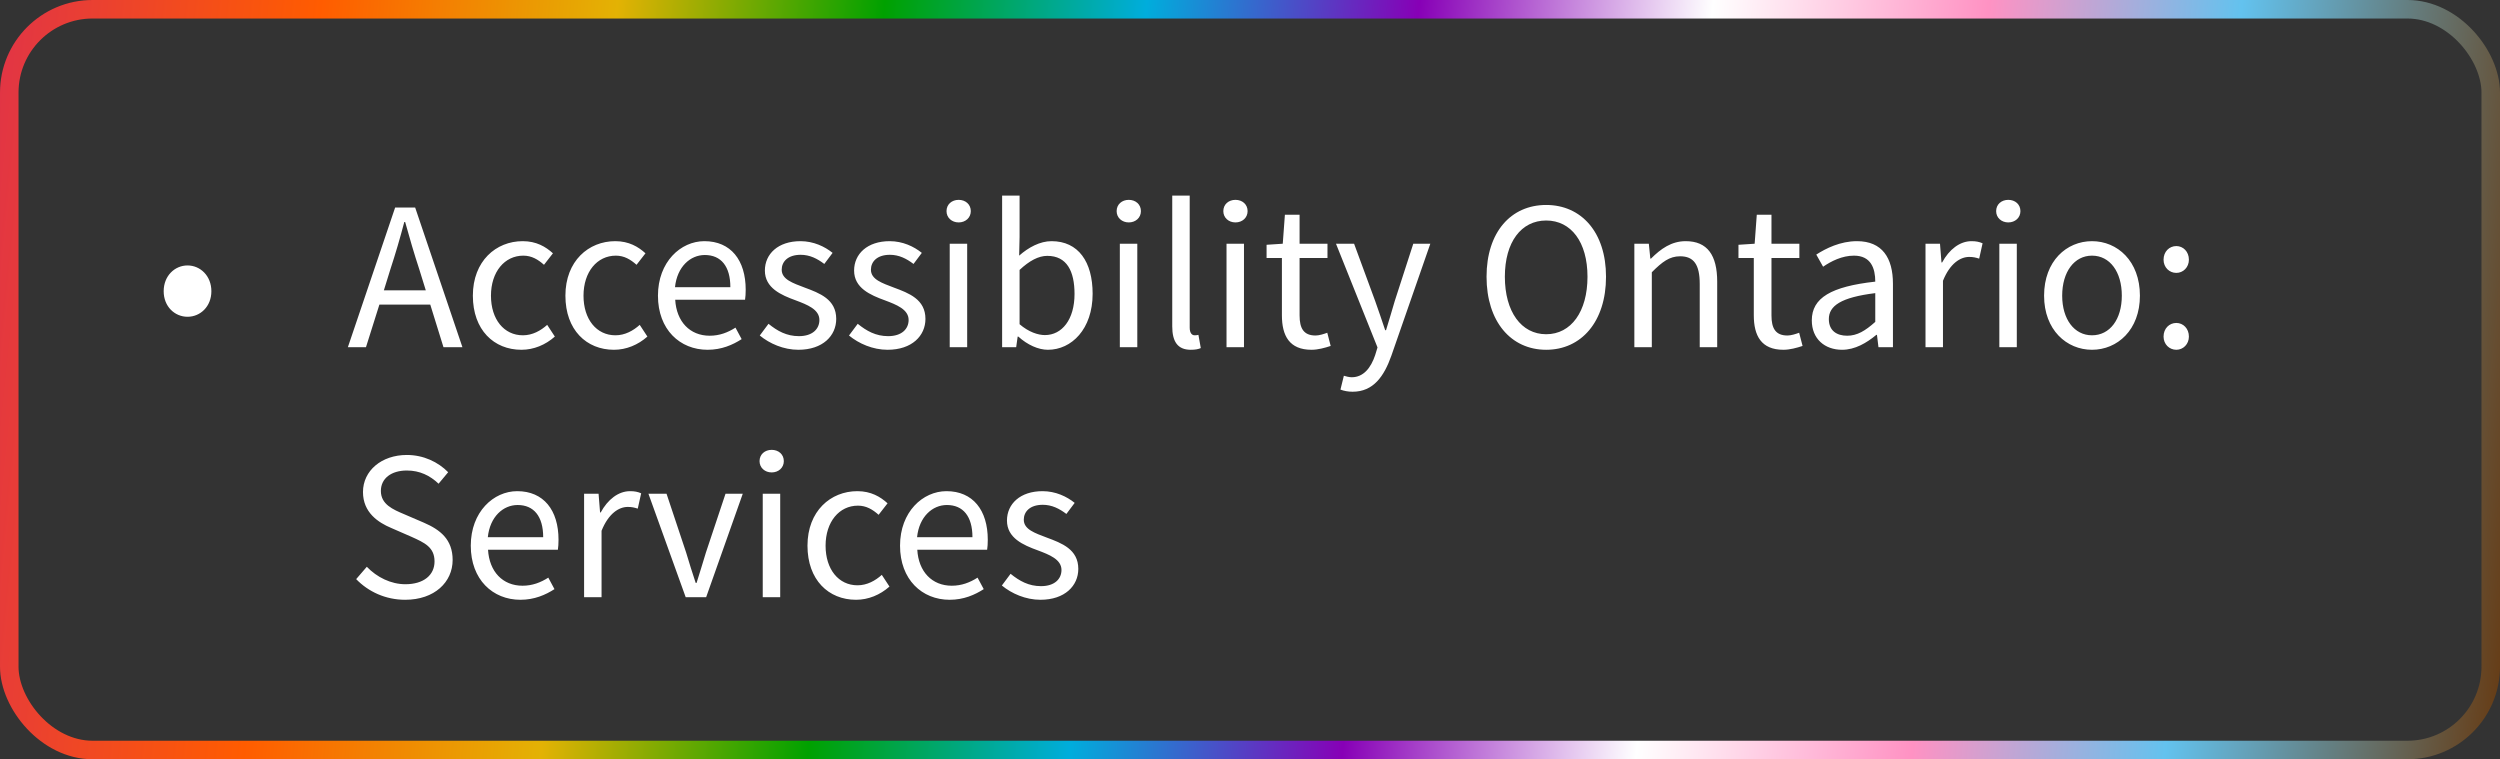
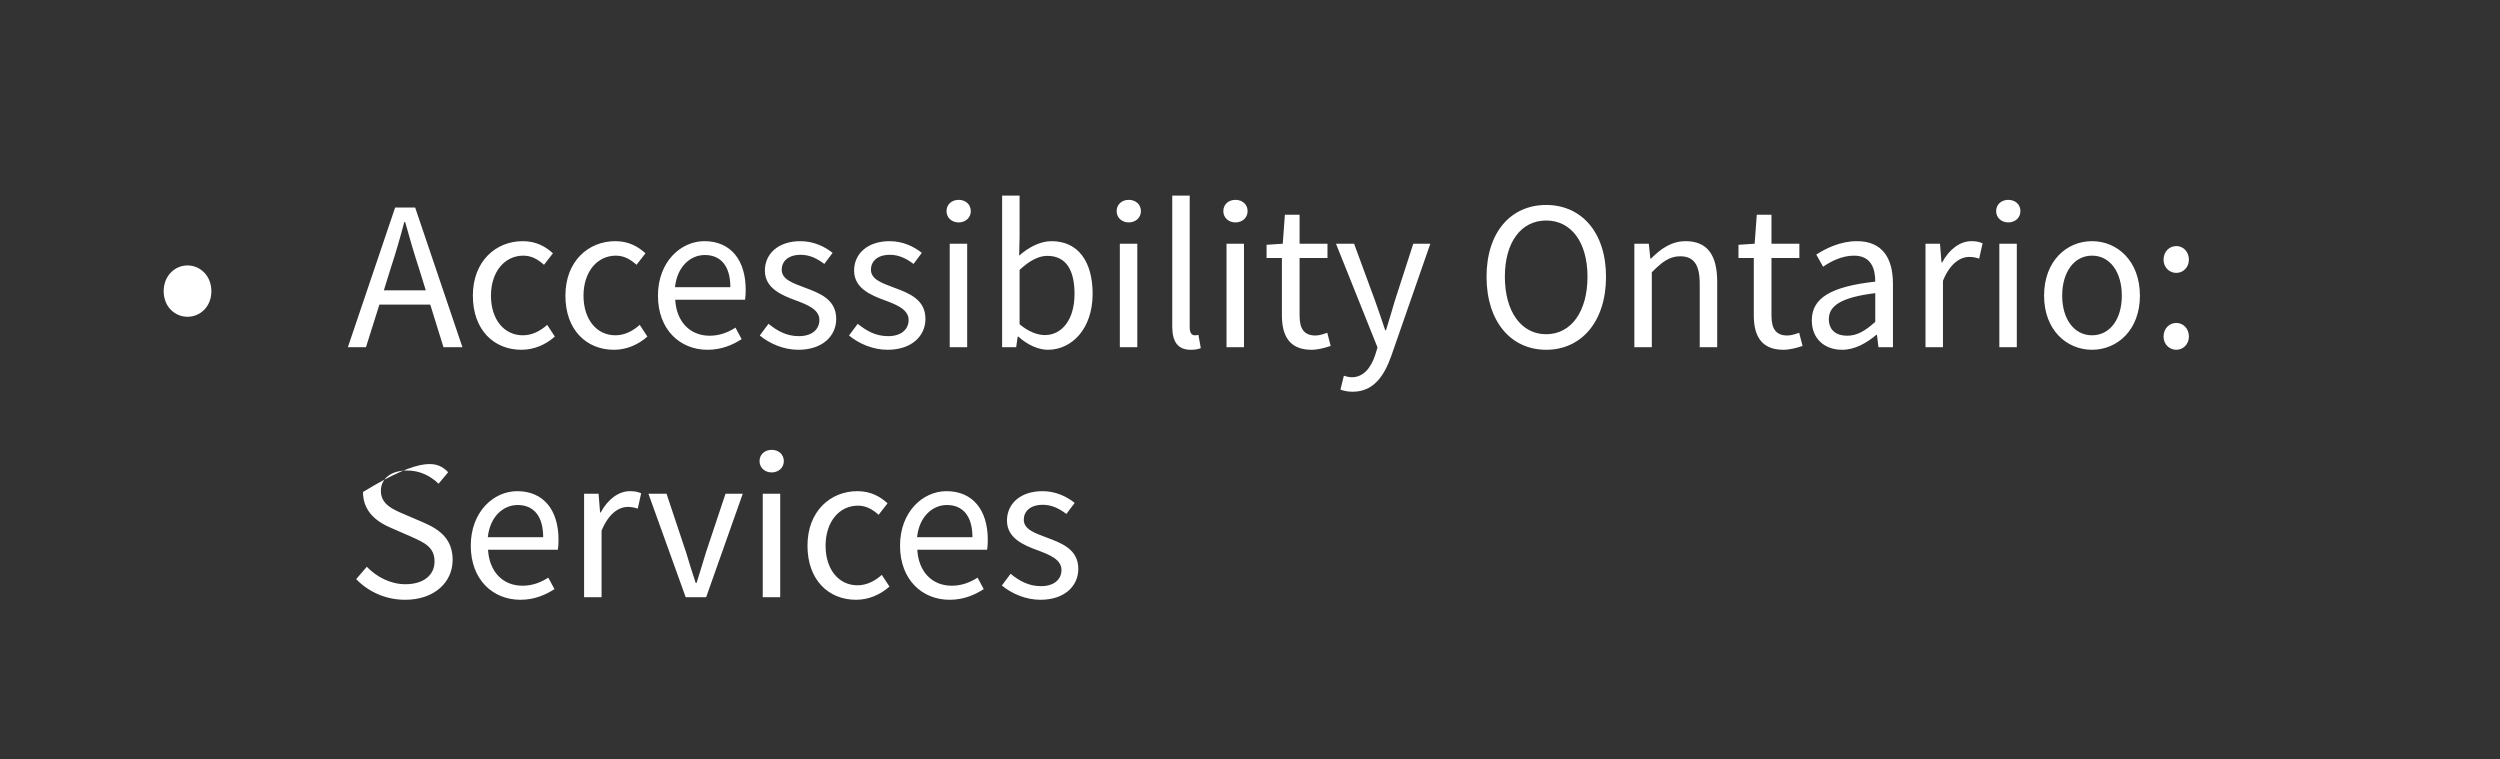
<svg xmlns="http://www.w3.org/2000/svg" width="270" height="82" viewBox="0 0 270 82" fill="none">
  <rect x="0" y="0" width="270" height="82" fill="#333333" stroke="none" />
-   <rect x="1" y="1" width="268" height="80" rx="9" stroke="url(#paint0_linear_23_892)" stroke-width="2" />
-   <path d="M20.253 34.211C18.873 34.211 17.677 33.107 17.677 31.451C17.677 29.795 18.873 28.668 20.253 28.668C21.633 28.668 22.829 29.795 22.829 31.451C22.829 33.107 21.633 34.211 20.253 34.211ZM42.169 29.059L41.456 31.359H45.987L45.274 29.059C44.722 27.38 44.239 25.724 43.756 23.976H43.664C43.204 25.724 42.721 27.38 42.169 29.059ZM37.569 37.5L42.675 22.412H44.837L49.943 37.5H47.896L46.47 32.9H40.973L39.524 37.5H37.569ZM56.313 37.776C53.346 37.776 51.069 35.637 51.069 31.934C51.069 28.185 53.576 26.046 56.451 26.046C57.923 26.046 58.935 26.644 59.717 27.357L58.751 28.599C58.107 28.024 57.417 27.61 56.52 27.61C54.496 27.61 53.024 29.358 53.024 31.934C53.024 34.487 54.427 36.212 56.474 36.212C57.509 36.212 58.406 35.706 59.096 35.085L59.924 36.35C58.912 37.247 57.647 37.776 56.313 37.776ZM66.308 37.776C63.341 37.776 61.064 35.637 61.064 31.934C61.064 28.185 63.571 26.046 66.446 26.046C67.918 26.046 68.93 26.644 69.712 27.357L68.746 28.599C68.102 28.024 67.412 27.61 66.515 27.61C64.491 27.61 63.019 29.358 63.019 31.934C63.019 34.487 64.422 36.212 66.469 36.212C67.504 36.212 68.401 35.706 69.091 35.085L69.919 36.35C68.907 37.247 67.642 37.776 66.308 37.776ZM76.418 37.776C73.428 37.776 71.059 35.591 71.059 31.934C71.059 28.277 73.52 26.046 76.073 26.046C78.925 26.046 80.535 28.093 80.535 31.29C80.535 31.681 80.512 32.095 80.466 32.371H72.922C73.06 34.74 74.509 36.258 76.648 36.258C77.706 36.258 78.603 35.913 79.431 35.384L80.098 36.626C79.132 37.247 77.936 37.776 76.418 37.776ZM72.899 31.014H78.879C78.879 28.76 77.867 27.541 76.119 27.541C74.555 27.541 73.129 28.806 72.899 31.014ZM86.218 37.776C84.631 37.776 83.113 37.109 82.055 36.235L82.998 34.97C83.964 35.752 84.953 36.304 86.287 36.304C87.759 36.304 88.495 35.522 88.495 34.556C88.495 33.406 87.161 32.9 85.942 32.44C84.355 31.865 82.607 31.106 82.607 29.22C82.607 27.426 84.033 26.046 86.448 26.046C87.851 26.046 89.07 26.621 89.921 27.311L89.024 28.507C88.265 27.932 87.46 27.518 86.471 27.518C85.068 27.518 84.424 28.277 84.424 29.128C84.424 30.186 85.643 30.577 86.908 31.06C88.518 31.658 90.312 32.325 90.312 34.441C90.312 36.258 88.863 37.776 86.218 37.776ZM95.854 37.776C94.267 37.776 92.749 37.109 91.691 36.235L92.634 34.97C93.6 35.752 94.589 36.304 95.923 36.304C97.395 36.304 98.131 35.522 98.131 34.556C98.131 33.406 96.797 32.9 95.578 32.44C93.991 31.865 92.243 31.106 92.243 29.22C92.243 27.426 93.669 26.046 96.084 26.046C97.487 26.046 98.706 26.621 99.557 27.311L98.66 28.507C97.901 27.932 97.096 27.518 96.107 27.518C94.704 27.518 94.06 28.277 94.06 29.128C94.06 30.186 95.279 30.577 96.544 31.06C98.154 31.658 99.948 32.325 99.948 34.441C99.948 36.258 98.499 37.776 95.854 37.776ZM102.569 37.5V26.322H104.455V37.5H102.569ZM103.535 24.022C102.799 24.022 102.224 23.516 102.224 22.803C102.224 22.067 102.799 21.584 103.535 21.584C104.271 21.584 104.846 22.067 104.846 22.803C104.846 23.516 104.271 24.022 103.535 24.022ZM113.174 37.776C112.139 37.776 110.966 37.247 109.977 36.35H109.908L109.747 37.5H108.229V21.124H110.115V25.586L110.069 27.61C111.081 26.713 112.323 26.046 113.565 26.046C116.463 26.046 118.004 28.277 118.004 31.727C118.004 35.545 115.727 37.776 113.174 37.776ZM112.852 36.189C114.692 36.189 116.049 34.51 116.049 31.75C116.049 29.289 115.221 27.633 113.105 27.633C112.162 27.633 111.173 28.162 110.115 29.151V35.016C111.104 35.867 112.116 36.189 112.852 36.189ZM120.942 37.5V26.322H122.828V37.5H120.942ZM121.908 24.022C121.172 24.022 120.597 23.516 120.597 22.803C120.597 22.067 121.172 21.584 121.908 21.584C122.644 21.584 123.219 22.067 123.219 22.803C123.219 23.516 122.644 24.022 121.908 24.022ZM128.603 37.776C127.177 37.776 126.602 36.879 126.602 35.246V21.124H128.488V35.384C128.488 35.982 128.741 36.212 129.017 36.212C129.132 36.212 129.224 36.212 129.431 36.166L129.684 37.592C129.431 37.707 129.109 37.776 128.603 37.776ZM132.464 37.5V26.322H134.35V37.5H132.464ZM133.43 24.022C132.694 24.022 132.119 23.516 132.119 22.803C132.119 22.067 132.694 21.584 133.43 21.584C134.166 21.584 134.741 22.067 134.741 22.803C134.741 23.516 134.166 24.022 133.43 24.022ZM141.643 37.776C139.251 37.776 138.446 36.258 138.446 34.05V27.863H136.79V26.437L138.538 26.322L138.768 23.194H140.355V26.322H143.368V27.863H140.355V34.073C140.355 35.453 140.792 36.235 142.08 36.235C142.471 36.235 142.977 36.074 143.345 35.936L143.713 37.362C143.092 37.569 142.333 37.776 141.643 37.776ZM146.08 42.307C145.574 42.307 145.137 42.215 144.769 42.077L145.137 40.582C145.367 40.651 145.712 40.743 145.988 40.743C147.253 40.743 148.058 39.731 148.518 38.351L148.771 37.523L144.286 26.322H146.241L148.518 32.509C148.863 33.475 149.254 34.625 149.599 35.66H149.691C150.013 34.648 150.335 33.498 150.634 32.509L152.635 26.322H154.475L150.266 38.42C149.484 40.628 148.334 42.307 146.08 42.307ZM166.987 37.776C163.192 37.776 160.547 34.74 160.547 29.887C160.547 25.057 163.192 22.136 166.987 22.136C170.782 22.136 173.45 25.08 173.45 29.887C173.45 34.74 170.782 37.776 166.987 37.776ZM166.987 36.097C169.678 36.097 171.449 33.659 171.449 29.887C171.449 26.138 169.678 23.815 166.987 23.815C164.296 23.815 162.525 26.138 162.525 29.887C162.525 33.659 164.296 36.097 166.987 36.097ZM176.51 37.5V26.322H178.074L178.235 27.932H178.304C179.362 26.874 180.512 26.046 182.053 26.046C184.399 26.046 185.457 27.564 185.457 30.416V37.5H183.571V30.669C183.571 28.576 182.927 27.679 181.455 27.679C180.305 27.679 179.523 28.277 178.396 29.404V37.5H176.51ZM192.607 37.776C190.215 37.776 189.41 36.258 189.41 34.05V27.863H187.754V26.437L189.502 26.322L189.732 23.194H191.319V26.322H194.332V27.863H191.319V34.073C191.319 35.453 191.756 36.235 193.044 36.235C193.435 36.235 193.941 36.074 194.309 35.936L194.677 37.362C194.056 37.569 193.297 37.776 192.607 37.776ZM198.941 37.776C197.078 37.776 195.675 36.603 195.675 34.602C195.675 32.164 197.768 30.945 202.529 30.416C202.529 28.99 202.069 27.61 200.229 27.61C198.941 27.61 197.768 28.208 196.894 28.806L196.158 27.495C197.193 26.828 198.757 26.046 200.551 26.046C203.288 26.046 204.438 27.863 204.438 30.646V37.5H202.874L202.713 36.166H202.644C201.586 37.04 200.344 37.776 198.941 37.776ZM199.493 36.258C200.574 36.258 201.448 35.729 202.529 34.763V31.658C198.803 32.118 197.515 33.038 197.515 34.464C197.515 35.729 198.389 36.258 199.493 36.258ZM207.955 37.5V26.322H209.519L209.68 28.346H209.749C210.508 26.943 211.658 26.046 212.923 26.046C213.406 26.046 213.751 26.115 214.119 26.276L213.751 27.932C213.383 27.817 213.13 27.748 212.67 27.748C211.727 27.748 210.6 28.438 209.841 30.324V37.5H207.955ZM215.929 37.5V26.322H217.815V37.5H215.929ZM216.895 24.022C216.159 24.022 215.584 23.516 215.584 22.803C215.584 22.067 216.159 21.584 216.895 21.584C217.631 21.584 218.206 22.067 218.206 22.803C218.206 23.516 217.631 24.022 216.895 24.022ZM225.936 37.776C223.199 37.776 220.761 35.637 220.761 31.934C220.761 28.185 223.199 26.046 225.936 26.046C228.673 26.046 231.111 28.185 231.111 31.934C231.111 35.637 228.673 37.776 225.936 37.776ZM225.936 36.212C227.868 36.212 229.156 34.487 229.156 31.934C229.156 29.358 227.868 27.61 225.936 27.61C224.027 27.61 222.716 29.358 222.716 31.934C222.716 34.487 224.027 36.212 225.936 36.212ZM235.044 29.473C234.285 29.473 233.664 28.875 233.664 28.047C233.664 27.173 234.285 26.575 235.044 26.575C235.78 26.575 236.401 27.173 236.401 28.047C236.401 28.875 235.78 29.473 235.044 29.473ZM235.044 37.776C234.285 37.776 233.664 37.178 233.664 36.35C233.664 35.476 234.285 34.878 235.044 34.878C235.78 34.878 236.401 35.476 236.401 36.35C236.401 37.178 235.78 37.776 235.044 37.776ZM43.756 64.776C41.64 64.776 39.777 63.902 38.466 62.545L39.616 61.211C40.697 62.338 42.215 63.097 43.779 63.097C45.757 63.097 46.93 62.108 46.93 60.636C46.93 59.095 45.849 58.612 44.423 57.968L42.261 57.025C40.835 56.427 39.202 55.346 39.202 53.138C39.202 50.838 41.203 49.136 43.94 49.136C45.734 49.136 47.321 49.895 48.402 50.999L47.367 52.241C46.447 51.367 45.343 50.815 43.94 50.815C42.261 50.815 41.134 51.666 41.134 53.023C41.134 54.472 42.445 55.024 43.641 55.53L45.78 56.45C47.528 57.209 48.885 58.244 48.885 60.475C48.885 62.867 46.93 64.776 43.756 64.776ZM56.203 64.776C53.213 64.776 50.844 62.591 50.844 58.934C50.844 55.277 53.305 53.046 55.858 53.046C58.71 53.046 60.32 55.093 60.32 58.29C60.32 58.681 60.297 59.095 60.251 59.371H52.707C52.845 61.74 54.294 63.258 56.433 63.258C57.491 63.258 58.388 62.913 59.216 62.384L59.883 63.626C58.917 64.247 57.721 64.776 56.203 64.776ZM52.684 58.014H58.664C58.664 55.76 57.652 54.541 55.904 54.541C54.34 54.541 52.914 55.806 52.684 58.014ZM63.082 64.5V53.322H64.646L64.807 55.346H64.876C65.635 53.943 66.785 53.046 68.05 53.046C68.533 53.046 68.878 53.115 69.246 53.276L68.878 54.932C68.51 54.817 68.257 54.748 67.797 54.748C66.854 54.748 65.727 55.438 64.968 57.324V64.5H63.082ZM74.055 64.5L70.03 53.322H71.985L74.101 59.67C74.423 60.774 74.791 61.901 75.136 62.959H75.228C75.55 61.901 75.918 60.774 76.24 59.67L78.356 53.322H80.219L76.263 64.5H74.055ZM82.376 64.5V53.322H84.262V64.5H82.376ZM83.342 51.022C82.606 51.022 82.031 50.516 82.031 49.803C82.031 49.067 82.606 48.584 83.342 48.584C84.078 48.584 84.653 49.067 84.653 49.803C84.653 50.516 84.078 51.022 83.342 51.022ZM92.452 64.776C89.485 64.776 87.208 62.637 87.208 58.934C87.208 55.185 89.715 53.046 92.59 53.046C94.062 53.046 95.074 53.644 95.856 54.357L94.89 55.599C94.246 55.024 93.556 54.61 92.659 54.61C90.635 54.61 89.163 56.358 89.163 58.934C89.163 61.487 90.566 63.212 92.613 63.212C93.648 63.212 94.545 62.706 95.235 62.085L96.063 63.35C95.051 64.247 93.786 64.776 92.452 64.776ZM102.563 64.776C99.573 64.776 97.204 62.591 97.204 58.934C97.204 55.277 99.665 53.046 102.218 53.046C105.07 53.046 106.68 55.093 106.68 58.29C106.68 58.681 106.657 59.095 106.611 59.371H99.067C99.204 61.74 100.654 63.258 102.793 63.258C103.851 63.258 104.748 62.913 105.576 62.384L106.243 63.626C105.277 64.247 104.081 64.776 102.563 64.776ZM99.043 58.014H105.024C105.024 55.76 104.012 54.541 102.264 54.541C100.7 54.541 99.273 55.806 99.043 58.014ZM112.363 64.776C110.776 64.776 109.258 64.109 108.2 63.235L109.143 61.97C110.109 62.752 111.098 63.304 112.432 63.304C113.904 63.304 114.64 62.522 114.64 61.556C114.64 60.406 113.306 59.9 112.087 59.44C110.5 58.865 108.752 58.106 108.752 56.22C108.752 54.426 110.178 53.046 112.593 53.046C113.996 53.046 115.215 53.621 116.066 54.311L115.169 55.507C114.41 54.932 113.605 54.518 112.616 54.518C111.213 54.518 110.569 55.277 110.569 56.128C110.569 57.186 111.788 57.577 113.053 58.06C114.663 58.658 116.457 59.325 116.457 61.441C116.457 63.258 115.008 64.776 112.363 64.776Z" fill="white" />
+   <path d="M20.253 34.211C18.873 34.211 17.677 33.107 17.677 31.451C17.677 29.795 18.873 28.668 20.253 28.668C21.633 28.668 22.829 29.795 22.829 31.451C22.829 33.107 21.633 34.211 20.253 34.211ZM42.169 29.059L41.456 31.359H45.987L45.274 29.059C44.722 27.38 44.239 25.724 43.756 23.976H43.664C43.204 25.724 42.721 27.38 42.169 29.059ZM37.569 37.5L42.675 22.412H44.837L49.943 37.5H47.896L46.47 32.9H40.973L39.524 37.5H37.569ZM56.313 37.776C53.346 37.776 51.069 35.637 51.069 31.934C51.069 28.185 53.576 26.046 56.451 26.046C57.923 26.046 58.935 26.644 59.717 27.357L58.751 28.599C58.107 28.024 57.417 27.61 56.52 27.61C54.496 27.61 53.024 29.358 53.024 31.934C53.024 34.487 54.427 36.212 56.474 36.212C57.509 36.212 58.406 35.706 59.096 35.085L59.924 36.35C58.912 37.247 57.647 37.776 56.313 37.776ZM66.308 37.776C63.341 37.776 61.064 35.637 61.064 31.934C61.064 28.185 63.571 26.046 66.446 26.046C67.918 26.046 68.93 26.644 69.712 27.357L68.746 28.599C68.102 28.024 67.412 27.61 66.515 27.61C64.491 27.61 63.019 29.358 63.019 31.934C63.019 34.487 64.422 36.212 66.469 36.212C67.504 36.212 68.401 35.706 69.091 35.085L69.919 36.35C68.907 37.247 67.642 37.776 66.308 37.776ZM76.418 37.776C73.428 37.776 71.059 35.591 71.059 31.934C71.059 28.277 73.52 26.046 76.073 26.046C78.925 26.046 80.535 28.093 80.535 31.29C80.535 31.681 80.512 32.095 80.466 32.371H72.922C73.06 34.74 74.509 36.258 76.648 36.258C77.706 36.258 78.603 35.913 79.431 35.384L80.098 36.626C79.132 37.247 77.936 37.776 76.418 37.776ZM72.899 31.014H78.879C78.879 28.76 77.867 27.541 76.119 27.541C74.555 27.541 73.129 28.806 72.899 31.014ZM86.218 37.776C84.631 37.776 83.113 37.109 82.055 36.235L82.998 34.97C83.964 35.752 84.953 36.304 86.287 36.304C87.759 36.304 88.495 35.522 88.495 34.556C88.495 33.406 87.161 32.9 85.942 32.44C84.355 31.865 82.607 31.106 82.607 29.22C82.607 27.426 84.033 26.046 86.448 26.046C87.851 26.046 89.07 26.621 89.921 27.311L89.024 28.507C88.265 27.932 87.46 27.518 86.471 27.518C85.068 27.518 84.424 28.277 84.424 29.128C84.424 30.186 85.643 30.577 86.908 31.06C88.518 31.658 90.312 32.325 90.312 34.441C90.312 36.258 88.863 37.776 86.218 37.776ZM95.854 37.776C94.267 37.776 92.749 37.109 91.691 36.235L92.634 34.97C93.6 35.752 94.589 36.304 95.923 36.304C97.395 36.304 98.131 35.522 98.131 34.556C98.131 33.406 96.797 32.9 95.578 32.44C93.991 31.865 92.243 31.106 92.243 29.22C92.243 27.426 93.669 26.046 96.084 26.046C97.487 26.046 98.706 26.621 99.557 27.311L98.66 28.507C97.901 27.932 97.096 27.518 96.107 27.518C94.704 27.518 94.06 28.277 94.06 29.128C94.06 30.186 95.279 30.577 96.544 31.06C98.154 31.658 99.948 32.325 99.948 34.441C99.948 36.258 98.499 37.776 95.854 37.776ZM102.569 37.5V26.322H104.455V37.5H102.569ZM103.535 24.022C102.799 24.022 102.224 23.516 102.224 22.803C102.224 22.067 102.799 21.584 103.535 21.584C104.271 21.584 104.846 22.067 104.846 22.803C104.846 23.516 104.271 24.022 103.535 24.022ZM113.174 37.776C112.139 37.776 110.966 37.247 109.977 36.35H109.908L109.747 37.5H108.229V21.124H110.115V25.586L110.069 27.61C111.081 26.713 112.323 26.046 113.565 26.046C116.463 26.046 118.004 28.277 118.004 31.727C118.004 35.545 115.727 37.776 113.174 37.776ZM112.852 36.189C114.692 36.189 116.049 34.51 116.049 31.75C116.049 29.289 115.221 27.633 113.105 27.633C112.162 27.633 111.173 28.162 110.115 29.151V35.016C111.104 35.867 112.116 36.189 112.852 36.189ZM120.942 37.5V26.322H122.828V37.5H120.942ZM121.908 24.022C121.172 24.022 120.597 23.516 120.597 22.803C120.597 22.067 121.172 21.584 121.908 21.584C122.644 21.584 123.219 22.067 123.219 22.803C123.219 23.516 122.644 24.022 121.908 24.022ZM128.603 37.776C127.177 37.776 126.602 36.879 126.602 35.246V21.124H128.488V35.384C128.488 35.982 128.741 36.212 129.017 36.212C129.132 36.212 129.224 36.212 129.431 36.166L129.684 37.592C129.431 37.707 129.109 37.776 128.603 37.776ZM132.464 37.5V26.322H134.35V37.5H132.464ZM133.43 24.022C132.694 24.022 132.119 23.516 132.119 22.803C132.119 22.067 132.694 21.584 133.43 21.584C134.166 21.584 134.741 22.067 134.741 22.803C134.741 23.516 134.166 24.022 133.43 24.022ZM141.643 37.776C139.251 37.776 138.446 36.258 138.446 34.05V27.863H136.79V26.437L138.538 26.322L138.768 23.194H140.355V26.322H143.368V27.863H140.355V34.073C140.355 35.453 140.792 36.235 142.08 36.235C142.471 36.235 142.977 36.074 143.345 35.936L143.713 37.362C143.092 37.569 142.333 37.776 141.643 37.776ZM146.08 42.307C145.574 42.307 145.137 42.215 144.769 42.077L145.137 40.582C145.367 40.651 145.712 40.743 145.988 40.743C147.253 40.743 148.058 39.731 148.518 38.351L148.771 37.523L144.286 26.322H146.241L148.518 32.509C148.863 33.475 149.254 34.625 149.599 35.66H149.691C150.013 34.648 150.335 33.498 150.634 32.509L152.635 26.322H154.475L150.266 38.42C149.484 40.628 148.334 42.307 146.08 42.307ZM166.987 37.776C163.192 37.776 160.547 34.74 160.547 29.887C160.547 25.057 163.192 22.136 166.987 22.136C170.782 22.136 173.45 25.08 173.45 29.887C173.45 34.74 170.782 37.776 166.987 37.776ZM166.987 36.097C169.678 36.097 171.449 33.659 171.449 29.887C171.449 26.138 169.678 23.815 166.987 23.815C164.296 23.815 162.525 26.138 162.525 29.887C162.525 33.659 164.296 36.097 166.987 36.097ZM176.51 37.5V26.322H178.074L178.235 27.932H178.304C179.362 26.874 180.512 26.046 182.053 26.046C184.399 26.046 185.457 27.564 185.457 30.416V37.5H183.571V30.669C183.571 28.576 182.927 27.679 181.455 27.679C180.305 27.679 179.523 28.277 178.396 29.404V37.5H176.51ZM192.607 37.776C190.215 37.776 189.41 36.258 189.41 34.05V27.863H187.754V26.437L189.502 26.322L189.732 23.194H191.319V26.322H194.332V27.863H191.319V34.073C191.319 35.453 191.756 36.235 193.044 36.235C193.435 36.235 193.941 36.074 194.309 35.936L194.677 37.362C194.056 37.569 193.297 37.776 192.607 37.776ZM198.941 37.776C197.078 37.776 195.675 36.603 195.675 34.602C195.675 32.164 197.768 30.945 202.529 30.416C202.529 28.99 202.069 27.61 200.229 27.61C198.941 27.61 197.768 28.208 196.894 28.806L196.158 27.495C197.193 26.828 198.757 26.046 200.551 26.046C203.288 26.046 204.438 27.863 204.438 30.646V37.5H202.874L202.713 36.166H202.644C201.586 37.04 200.344 37.776 198.941 37.776ZM199.493 36.258C200.574 36.258 201.448 35.729 202.529 34.763V31.658C198.803 32.118 197.515 33.038 197.515 34.464C197.515 35.729 198.389 36.258 199.493 36.258ZM207.955 37.5V26.322H209.519L209.68 28.346H209.749C210.508 26.943 211.658 26.046 212.923 26.046C213.406 26.046 213.751 26.115 214.119 26.276L213.751 27.932C213.383 27.817 213.13 27.748 212.67 27.748C211.727 27.748 210.6 28.438 209.841 30.324V37.5H207.955ZM215.929 37.5V26.322H217.815V37.5H215.929ZM216.895 24.022C216.159 24.022 215.584 23.516 215.584 22.803C215.584 22.067 216.159 21.584 216.895 21.584C217.631 21.584 218.206 22.067 218.206 22.803C218.206 23.516 217.631 24.022 216.895 24.022ZM225.936 37.776C223.199 37.776 220.761 35.637 220.761 31.934C220.761 28.185 223.199 26.046 225.936 26.046C228.673 26.046 231.111 28.185 231.111 31.934C231.111 35.637 228.673 37.776 225.936 37.776ZM225.936 36.212C227.868 36.212 229.156 34.487 229.156 31.934C229.156 29.358 227.868 27.61 225.936 27.61C224.027 27.61 222.716 29.358 222.716 31.934C222.716 34.487 224.027 36.212 225.936 36.212ZM235.044 29.473C234.285 29.473 233.664 28.875 233.664 28.047C233.664 27.173 234.285 26.575 235.044 26.575C235.78 26.575 236.401 27.173 236.401 28.047C236.401 28.875 235.78 29.473 235.044 29.473ZM235.044 37.776C234.285 37.776 233.664 37.178 233.664 36.35C233.664 35.476 234.285 34.878 235.044 34.878C235.78 34.878 236.401 35.476 236.401 36.35C236.401 37.178 235.78 37.776 235.044 37.776ZM43.756 64.776C41.64 64.776 39.777 63.902 38.466 62.545L39.616 61.211C40.697 62.338 42.215 63.097 43.779 63.097C45.757 63.097 46.93 62.108 46.93 60.636C46.93 59.095 45.849 58.612 44.423 57.968L42.261 57.025C40.835 56.427 39.202 55.346 39.202 53.138C45.734 49.136 47.321 49.895 48.402 50.999L47.367 52.241C46.447 51.367 45.343 50.815 43.94 50.815C42.261 50.815 41.134 51.666 41.134 53.023C41.134 54.472 42.445 55.024 43.641 55.53L45.78 56.45C47.528 57.209 48.885 58.244 48.885 60.475C48.885 62.867 46.93 64.776 43.756 64.776ZM56.203 64.776C53.213 64.776 50.844 62.591 50.844 58.934C50.844 55.277 53.305 53.046 55.858 53.046C58.71 53.046 60.32 55.093 60.32 58.29C60.32 58.681 60.297 59.095 60.251 59.371H52.707C52.845 61.74 54.294 63.258 56.433 63.258C57.491 63.258 58.388 62.913 59.216 62.384L59.883 63.626C58.917 64.247 57.721 64.776 56.203 64.776ZM52.684 58.014H58.664C58.664 55.76 57.652 54.541 55.904 54.541C54.34 54.541 52.914 55.806 52.684 58.014ZM63.082 64.5V53.322H64.646L64.807 55.346H64.876C65.635 53.943 66.785 53.046 68.05 53.046C68.533 53.046 68.878 53.115 69.246 53.276L68.878 54.932C68.51 54.817 68.257 54.748 67.797 54.748C66.854 54.748 65.727 55.438 64.968 57.324V64.5H63.082ZM74.055 64.5L70.03 53.322H71.985L74.101 59.67C74.423 60.774 74.791 61.901 75.136 62.959H75.228C75.55 61.901 75.918 60.774 76.24 59.67L78.356 53.322H80.219L76.263 64.5H74.055ZM82.376 64.5V53.322H84.262V64.5H82.376ZM83.342 51.022C82.606 51.022 82.031 50.516 82.031 49.803C82.031 49.067 82.606 48.584 83.342 48.584C84.078 48.584 84.653 49.067 84.653 49.803C84.653 50.516 84.078 51.022 83.342 51.022ZM92.452 64.776C89.485 64.776 87.208 62.637 87.208 58.934C87.208 55.185 89.715 53.046 92.59 53.046C94.062 53.046 95.074 53.644 95.856 54.357L94.89 55.599C94.246 55.024 93.556 54.61 92.659 54.61C90.635 54.61 89.163 56.358 89.163 58.934C89.163 61.487 90.566 63.212 92.613 63.212C93.648 63.212 94.545 62.706 95.235 62.085L96.063 63.35C95.051 64.247 93.786 64.776 92.452 64.776ZM102.563 64.776C99.573 64.776 97.204 62.591 97.204 58.934C97.204 55.277 99.665 53.046 102.218 53.046C105.07 53.046 106.68 55.093 106.68 58.29C106.68 58.681 106.657 59.095 106.611 59.371H99.067C99.204 61.74 100.654 63.258 102.793 63.258C103.851 63.258 104.748 62.913 105.576 62.384L106.243 63.626C105.277 64.247 104.081 64.776 102.563 64.776ZM99.043 58.014H105.024C105.024 55.76 104.012 54.541 102.264 54.541C100.7 54.541 99.273 55.806 99.043 58.014ZM112.363 64.776C110.776 64.776 109.258 64.109 108.2 63.235L109.143 61.97C110.109 62.752 111.098 63.304 112.432 63.304C113.904 63.304 114.64 62.522 114.64 61.556C114.64 60.406 113.306 59.9 112.087 59.44C110.5 58.865 108.752 58.106 108.752 56.22C108.752 54.426 110.178 53.046 112.593 53.046C113.996 53.046 115.215 53.621 116.066 54.311L115.169 55.507C114.41 54.932 113.605 54.518 112.616 54.518C111.213 54.518 110.569 55.277 110.569 56.128C110.569 57.186 111.788 57.577 113.053 58.06C114.663 58.658 116.457 59.325 116.457 61.441C116.457 63.258 115.008 64.776 112.363 64.776Z" fill="white" />
  <defs>
    <linearGradient id="paint0_linear_23_892" x1="0" y1="0" x2="288.422" y2="29.571" gradientUnits="userSpaceOnUse">
      <stop stop-color="#E13446" />
      <stop offset="0.119" stop-color="#FF5C00" />
      <stop offset="0.229" stop-color="#E3B204" />
      <stop offset="0.328" stop-color="#00A100" />
      <stop offset="0.425" stop-color="#00ADDC" />
      <stop offset="0.526" stop-color="#8700B6" />
      <stop offset="0.635" stop-color="white" />
      <stop offset="0.737" stop-color="#FF92C3" />
      <stop offset="0.831" stop-color="#63C2EE" />
      <stop offset="0.958" stop-color="#66370D" />
    </linearGradient>
  </defs>
</svg>